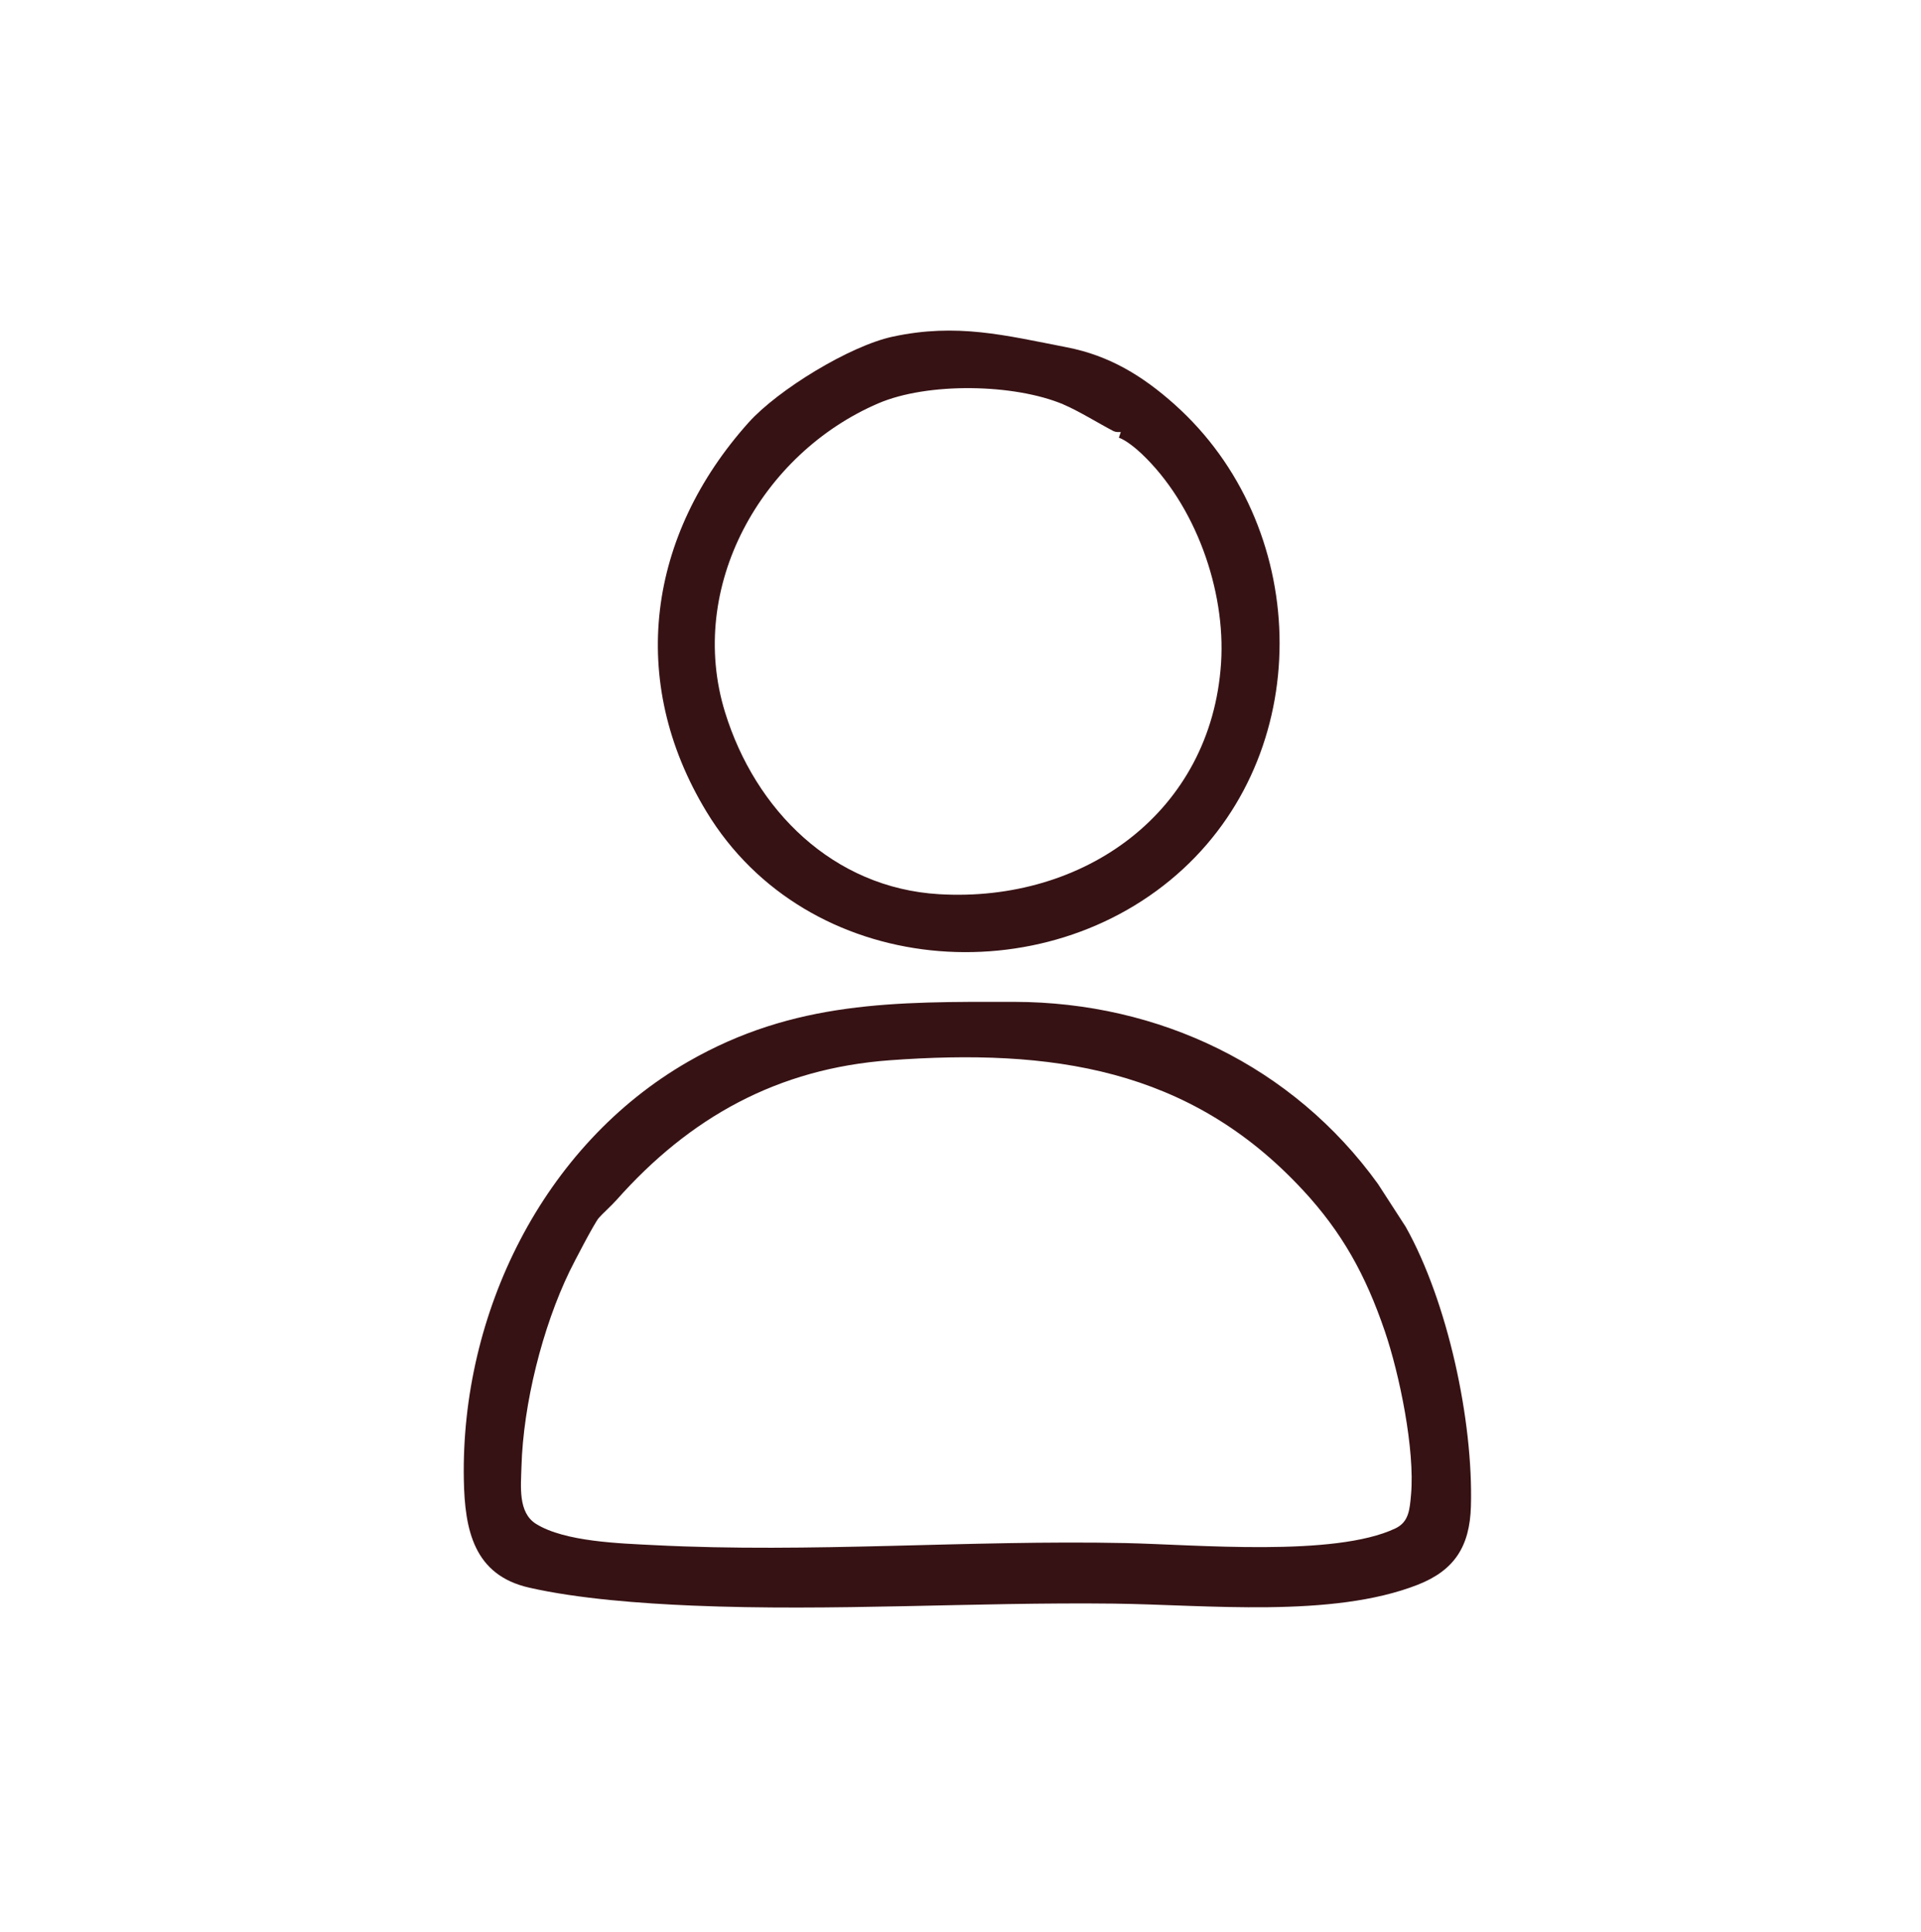
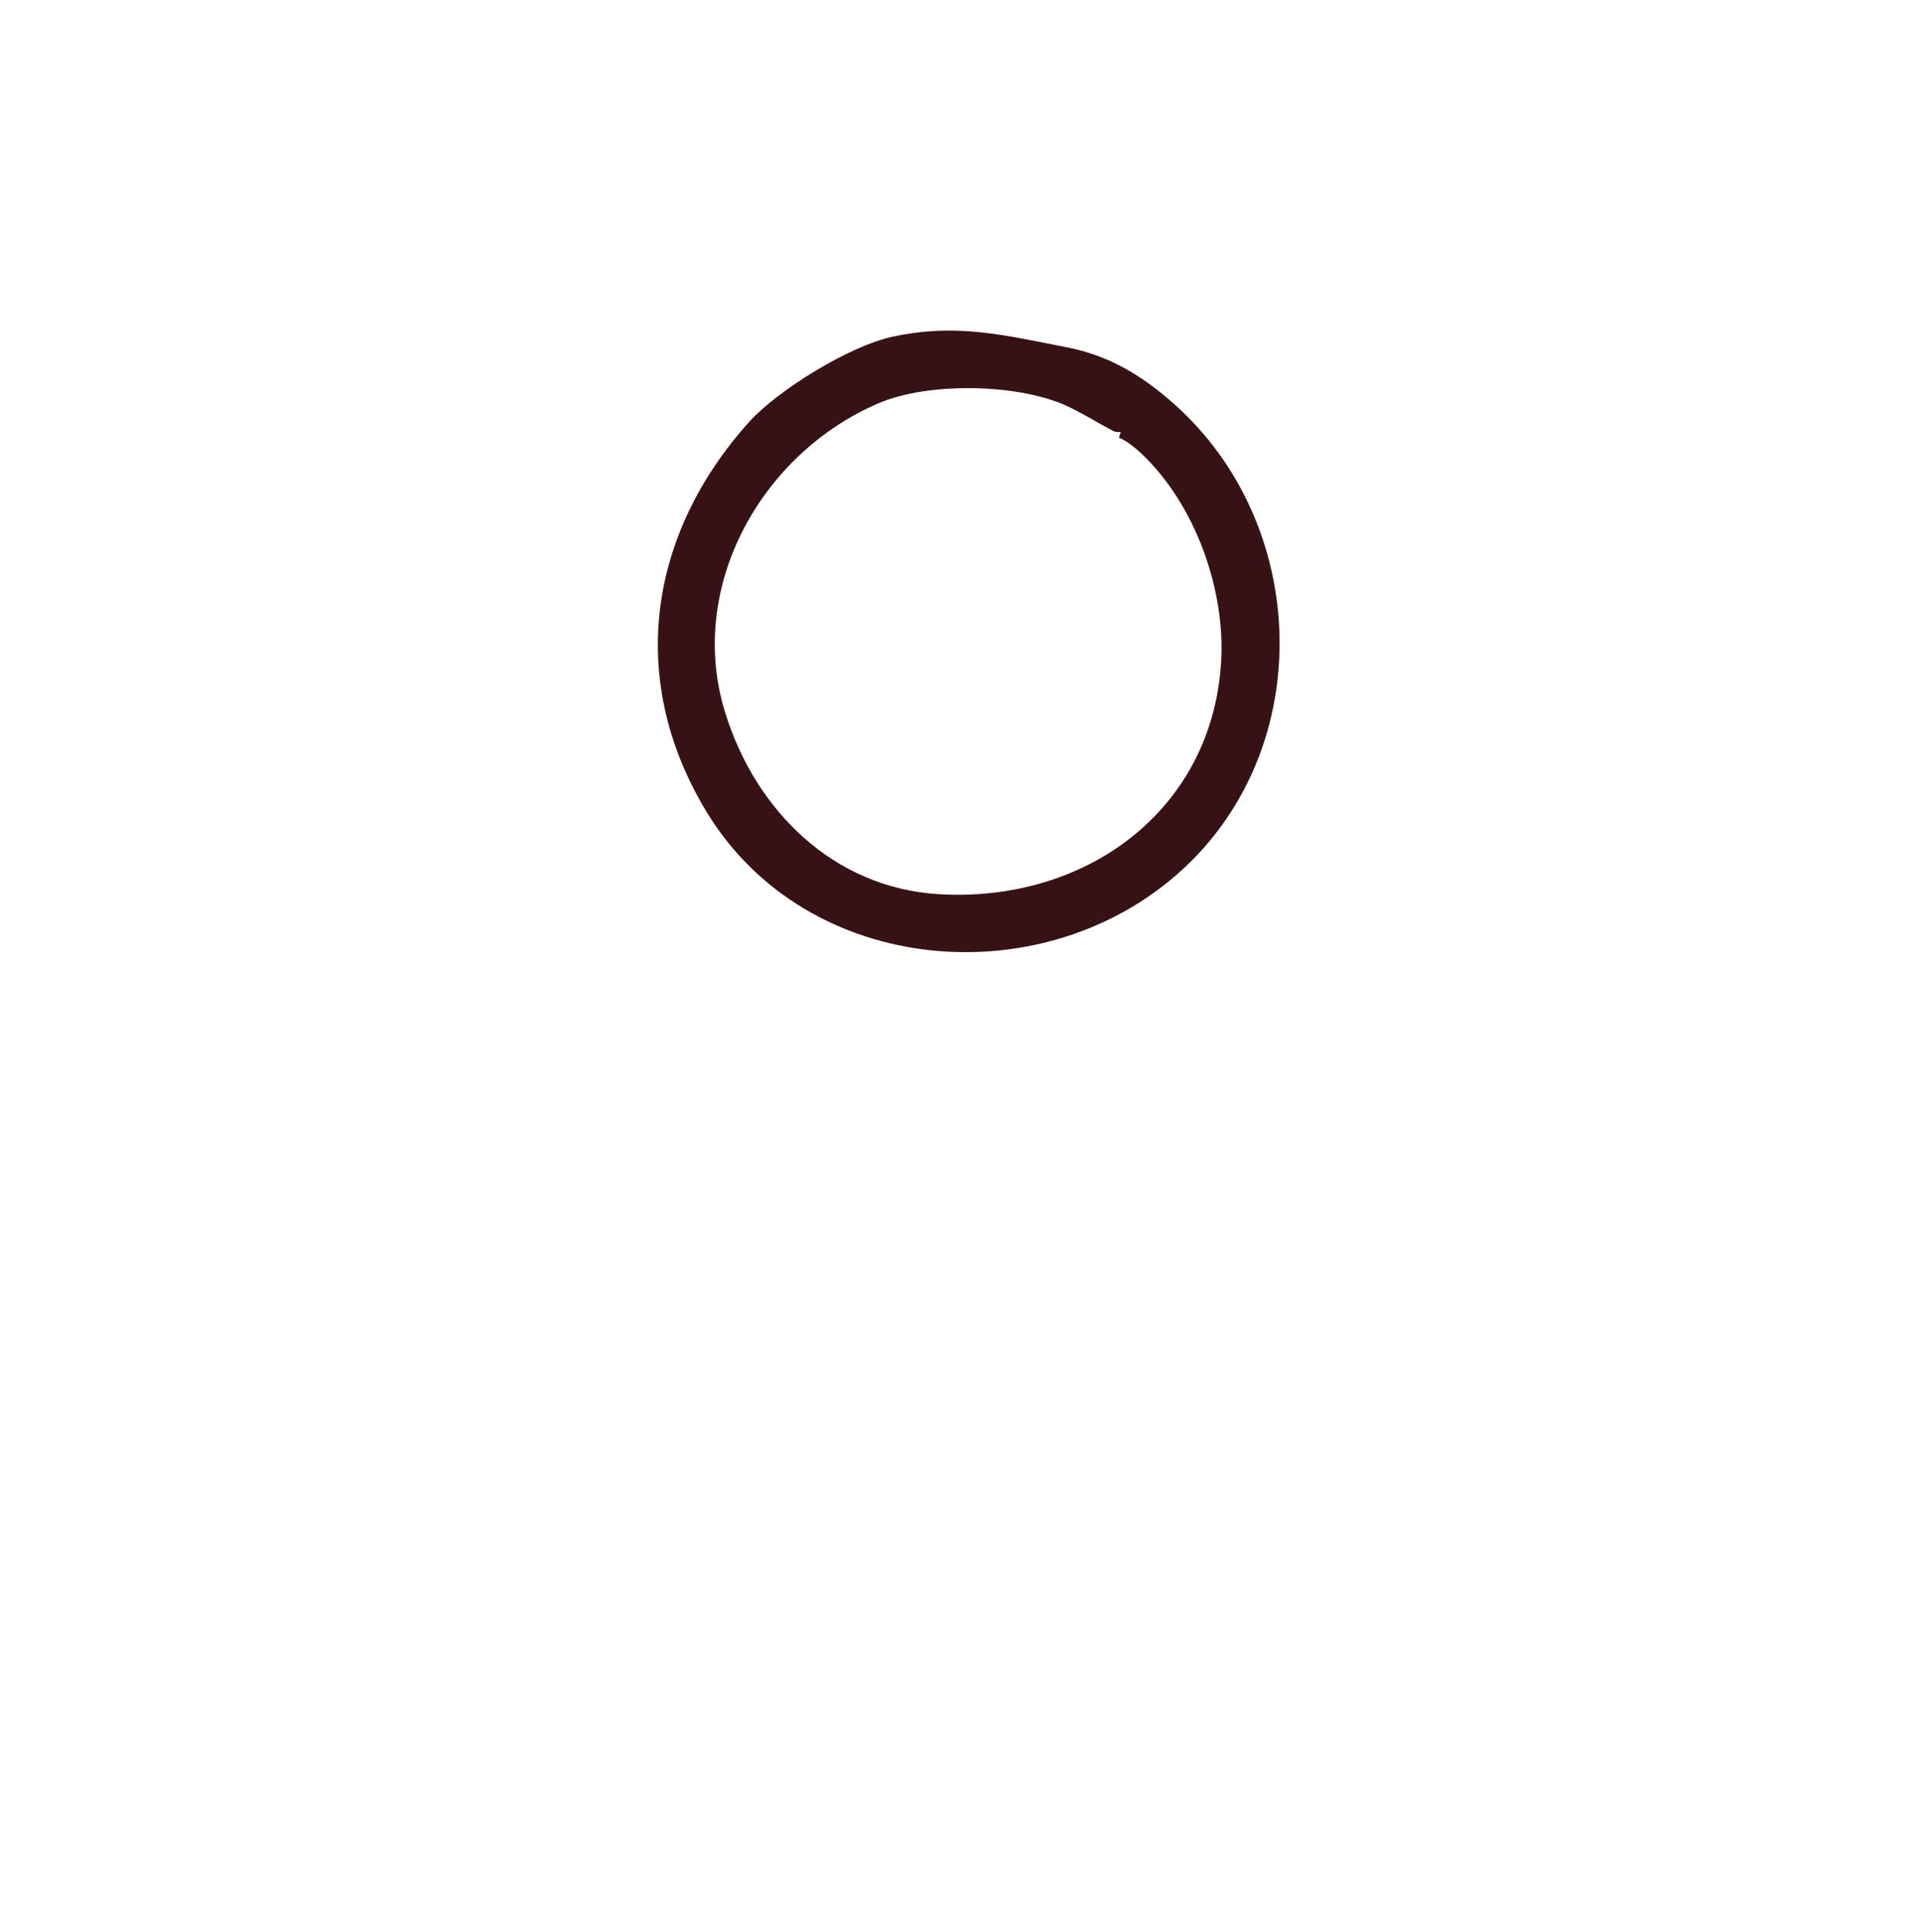
<svg xmlns="http://www.w3.org/2000/svg" viewBox="0 0 745.9 750" id="Laag_1">
  <defs>
    <style>.cls-1{fill:#371214;}</style>
  </defs>
-   <path d="M535.06,459.67l10.76,16.63c16.32,29.1,26.27,75.31,25.32,108.54-.45,15.57-6.43,24.85-20.67,30.43-33.31,13.05-82.11,7.74-117.87,7.32-54.48-.64-109.14,3.06-163.88.76-19.6-.82-44.3-2.63-63.32-6.98-21.42-4.9-24.94-22.38-25.3-41.9-1.19-64.46,30.6-129.76,87.02-162.25,41.22-23.74,80.56-23.34,126.76-23.26,56.08.1,108.15,24.87,141.19,70.72ZM505.73,461.87c-44.02-47.41-97.81-54.79-160.16-50.24-43.64,3.18-77.72,22.19-106.12,54.18-2.09,2.35-5.75,5.62-6.99,7.1-1.74,2.07-9.68,17.32-11.32,20.71-10.49,21.68-17.97,51.45-18.66,75.8-.21,7.57-1.41,17.82,5.67,22.22,11.21,6.97,32.64,7.56,45.92,8.24,61,3.12,121.93-2.06,182.99-.8,27.02.56,81.1,5.52,104.74-5.69,5.28-2.5,5.57-7.39,6.08-13.02,1.58-17.44-4.46-46.87-10.22-63.69-7.41-21.65-16.43-38.14-31.92-54.82Z" class="cls-1" />
  <path d="M456.1,157.04c52.22,46.62,55.25,132.31,3.3,180.3-53.59,49.5-146.04,42.17-185.06-22.17-30.94-51.01-22.78-107.48,16.33-151.13,11.35-12.66,39.25-29.76,55.96-33.34,24.94-5.35,43.53-.54,67.62,4.14,16.52,3.21,29.41,11.09,41.85,22.19ZM412.96,157.03c-19.14-8.09-52.76-8.66-71.93-.43-45.38,19.49-74.52,71.22-59.51,119.9,11.72,38.01,41.97,68.21,83.07,70.66,56.52,3.36,105.76-32.03,109.53-89.71,1.86-28.45-10.05-61.6-30.87-81.31-2.24-2.12-6.06-5.25-8.8-6.22l.74-2.18c-.97.01-1.99.07-2.9-.4-5.88-3.07-13.46-7.81-19.34-10.29Z" class="cls-1" />
</svg>